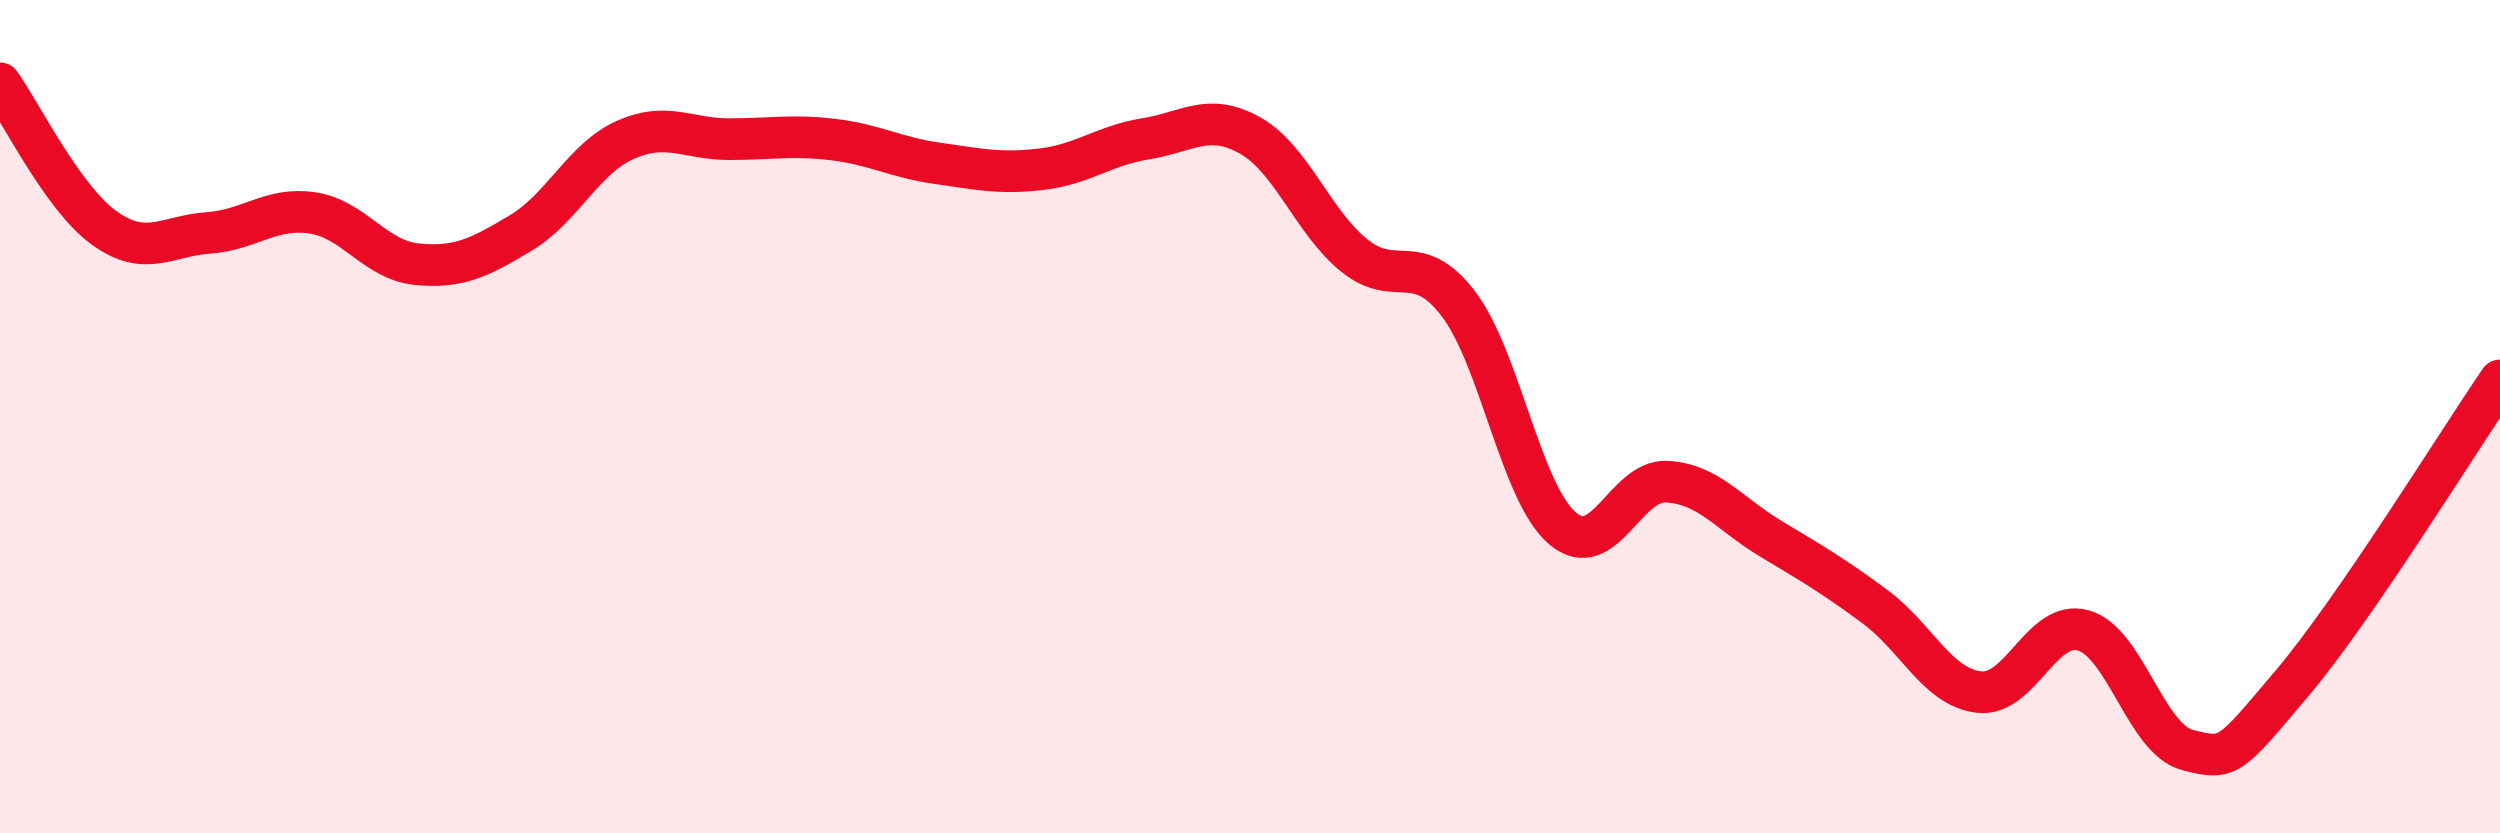
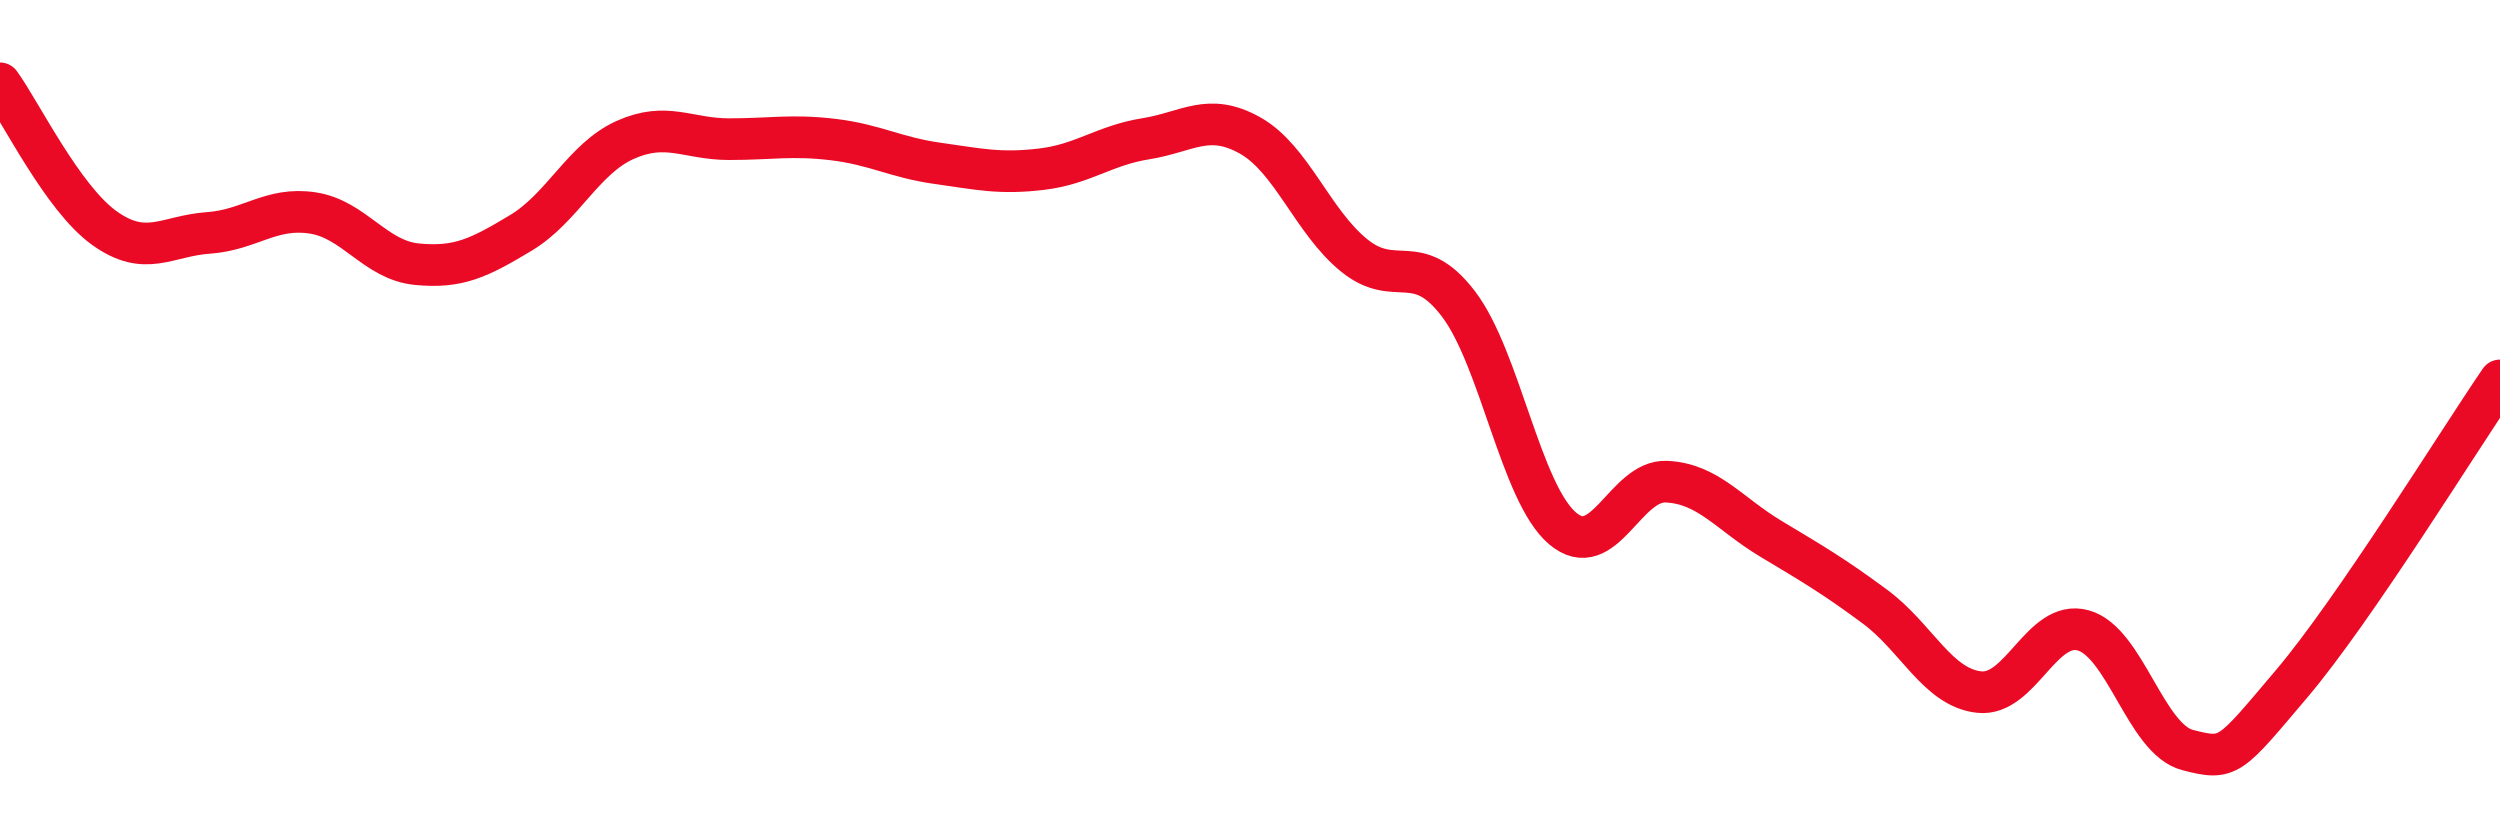
<svg xmlns="http://www.w3.org/2000/svg" width="60" height="20" viewBox="0 0 60 20">
-   <path d="M 0,2 C 0.5,2.69 1.5,4.75 2.5,5.47 C 3.5,6.19 4,5.66 5,5.59 C 6,5.52 6.5,4.96 7.5,5.11 C 8.5,5.26 9,6.24 10,6.34 C 11,6.44 11.5,6.19 12.5,5.59 C 13.5,4.99 14,3.81 15,3.36 C 16,2.91 16.5,3.34 17.5,3.34 C 18.5,3.34 19,3.23 20,3.35 C 21,3.47 21.5,3.78 22.5,3.92 C 23.5,4.06 24,4.18 25,4.06 C 26,3.94 26.5,3.49 27.5,3.33 C 28.5,3.17 29,2.69 30,3.25 C 31,3.81 31.5,5.32 32.5,6.13 C 33.5,6.94 34,5.98 35,7.29 C 36,8.6 36.5,11.83 37.5,12.68 C 38.5,13.53 39,11.51 40,11.56 C 41,11.61 41.5,12.33 42.5,12.93 C 43.5,13.53 44,13.82 45,14.56 C 46,15.3 46.5,16.5 47.5,16.61 C 48.5,16.72 49,14.85 50,15.13 C 51,15.41 51.5,17.74 52.5,18 C 53.5,18.26 53.5,18.18 55,16.41 C 56.5,14.64 59,10.59 60,9.13L60 20L0 20Z" fill="#EB0A25" opacity="0.1" stroke-linecap="round" stroke-linejoin="round" />
  <path d="M 0,2 C 0.5,2.69 1.5,4.75 2.5,5.47 C 3.5,6.19 4,5.66 5,5.59 C 6,5.52 6.5,4.96 7.5,5.11 C 8.5,5.26 9,6.24 10,6.34 C 11,6.44 11.5,6.19 12.5,5.59 C 13.5,4.99 14,3.81 15,3.36 C 16,2.91 16.5,3.34 17.5,3.34 C 18.5,3.34 19,3.23 20,3.35 C 21,3.47 21.5,3.78 22.5,3.92 C 23.5,4.06 24,4.18 25,4.06 C 26,3.94 26.5,3.49 27.5,3.33 C 28.5,3.17 29,2.69 30,3.25 C 31,3.81 31.5,5.32 32.5,6.13 C 33.5,6.94 34,5.98 35,7.29 C 36,8.6 36.5,11.83 37.5,12.68 C 38.5,13.53 39,11.51 40,11.56 C 41,11.61 41.5,12.33 42.5,12.93 C 43.5,13.53 44,13.82 45,14.56 C 46,15.3 46.5,16.5 47.5,16.61 C 48.5,16.72 49,14.85 50,15.13 C 51,15.41 51.5,17.74 52.5,18 C 53.5,18.26 53.5,18.18 55,16.41 C 56.5,14.64 59,10.59 60,9.13" stroke="#EB0A25" stroke-width="1" fill="none" stroke-linecap="round" stroke-linejoin="round" />
</svg>